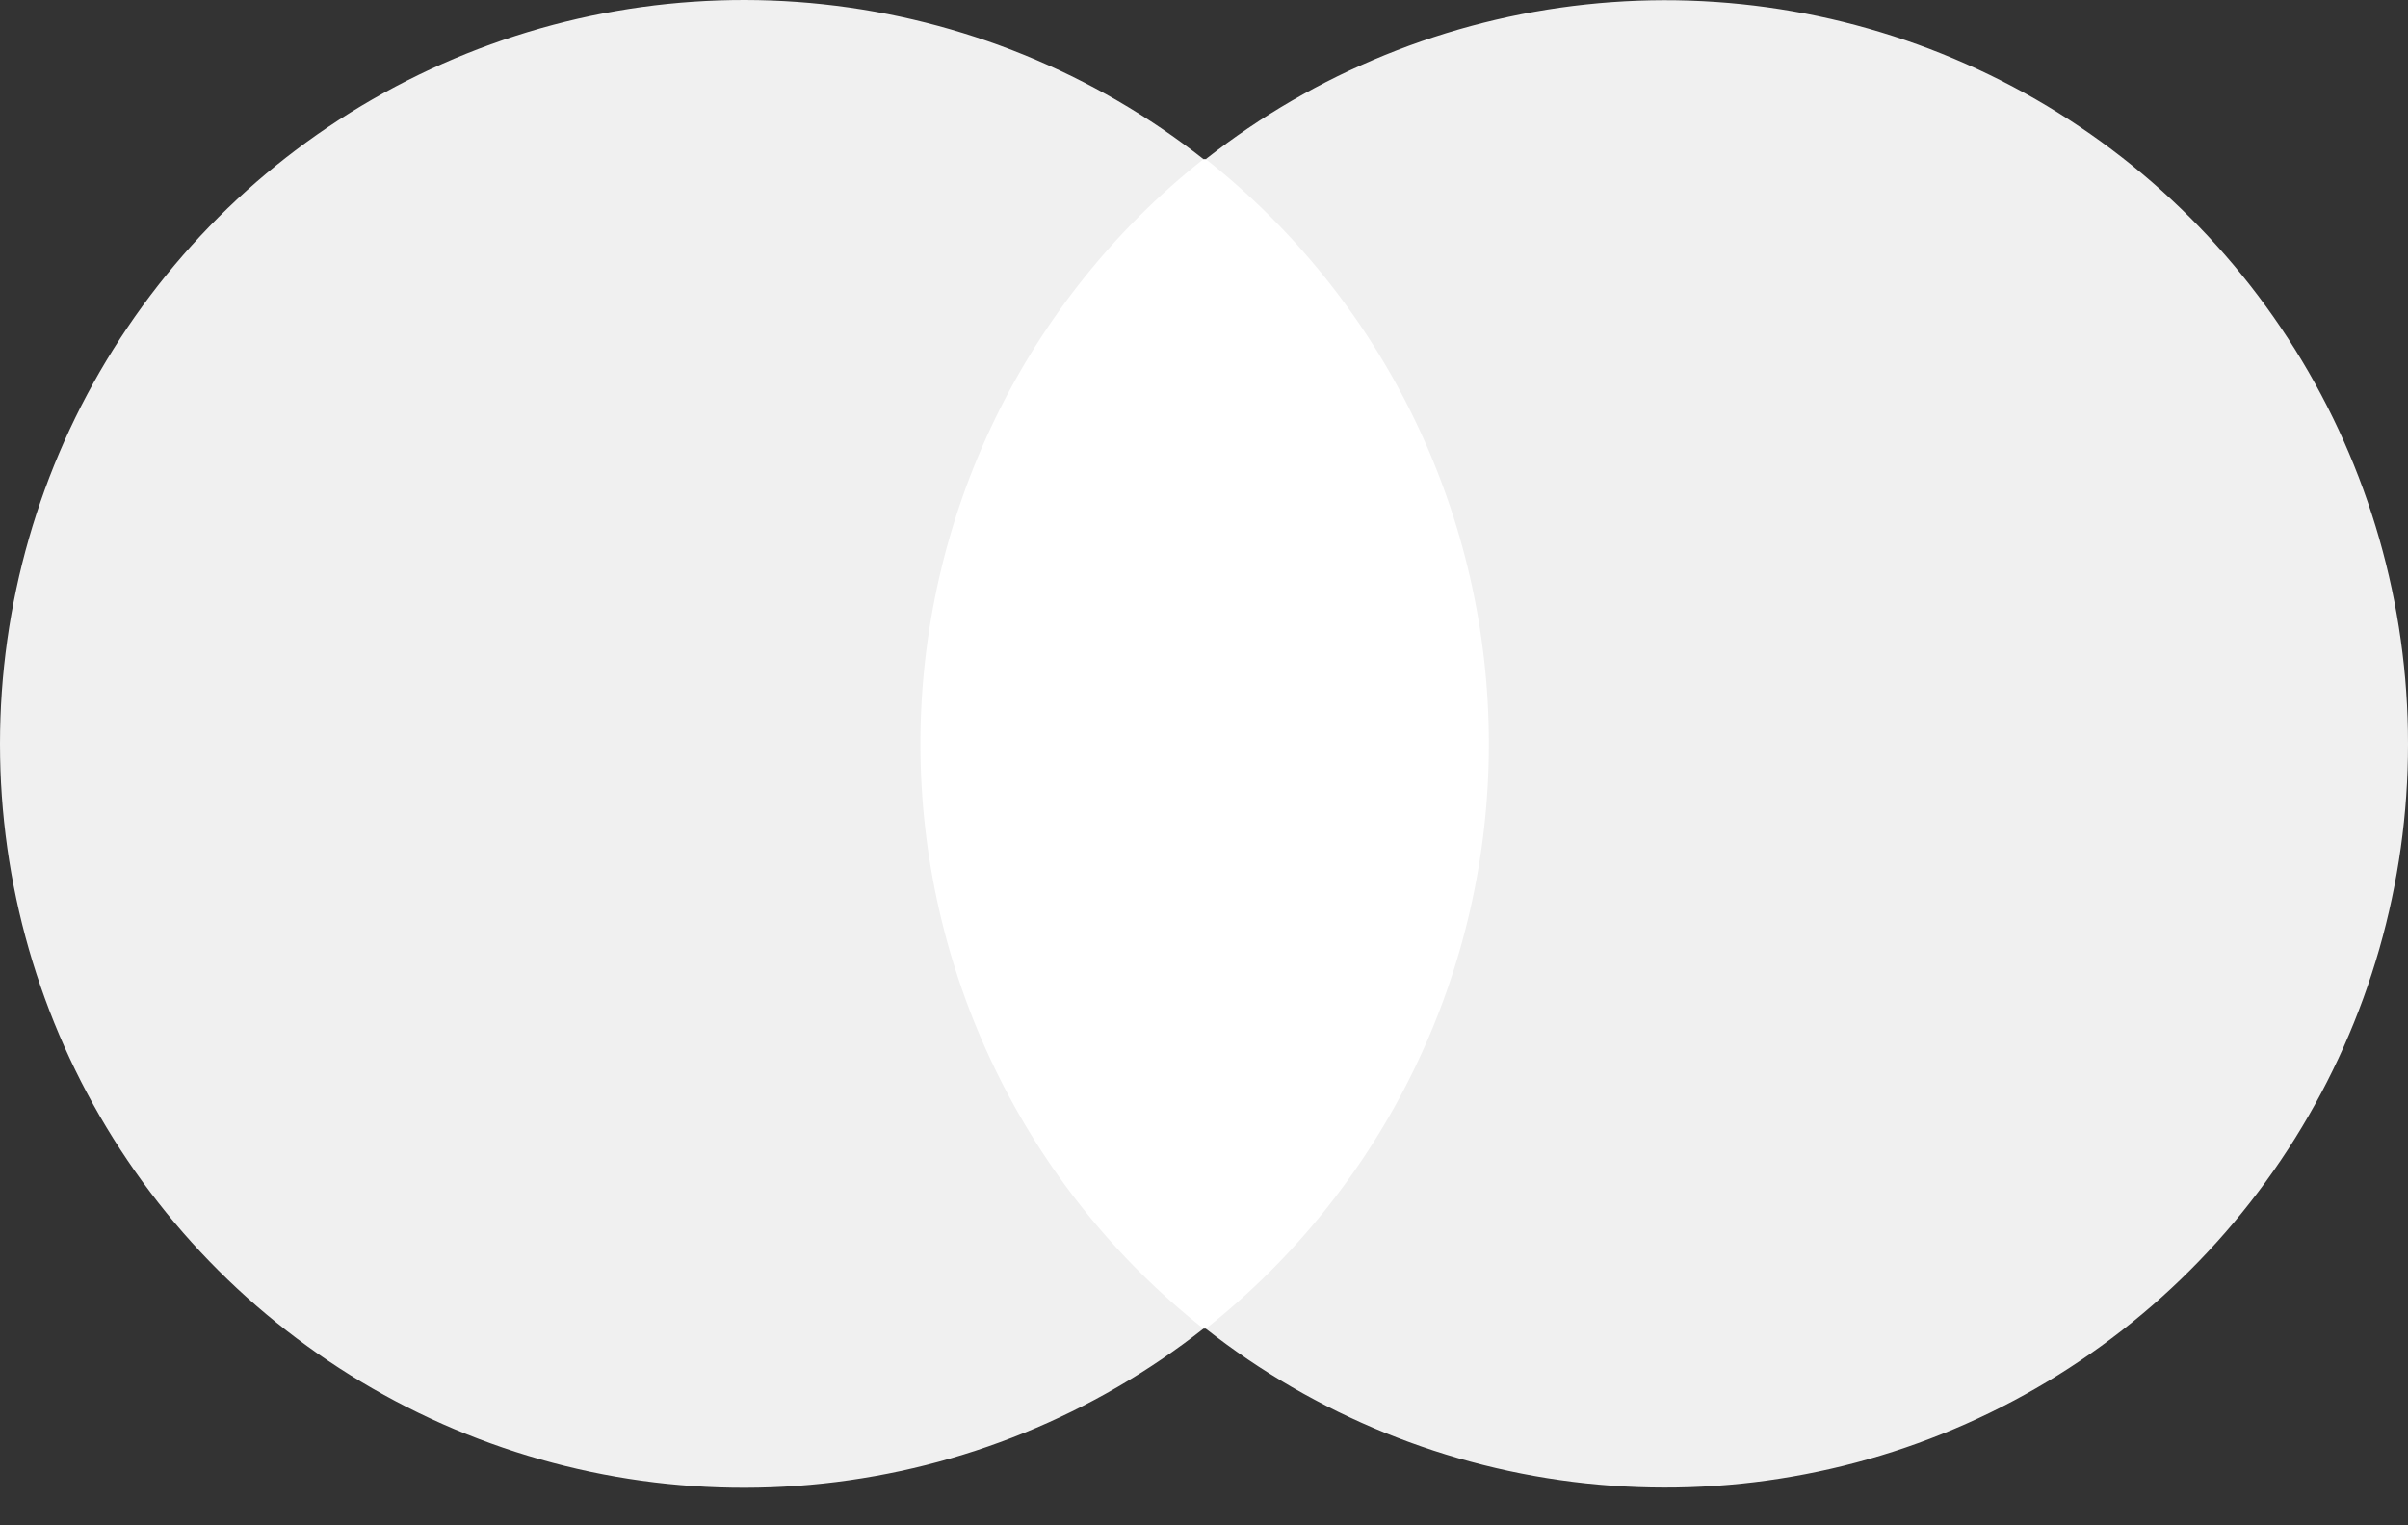
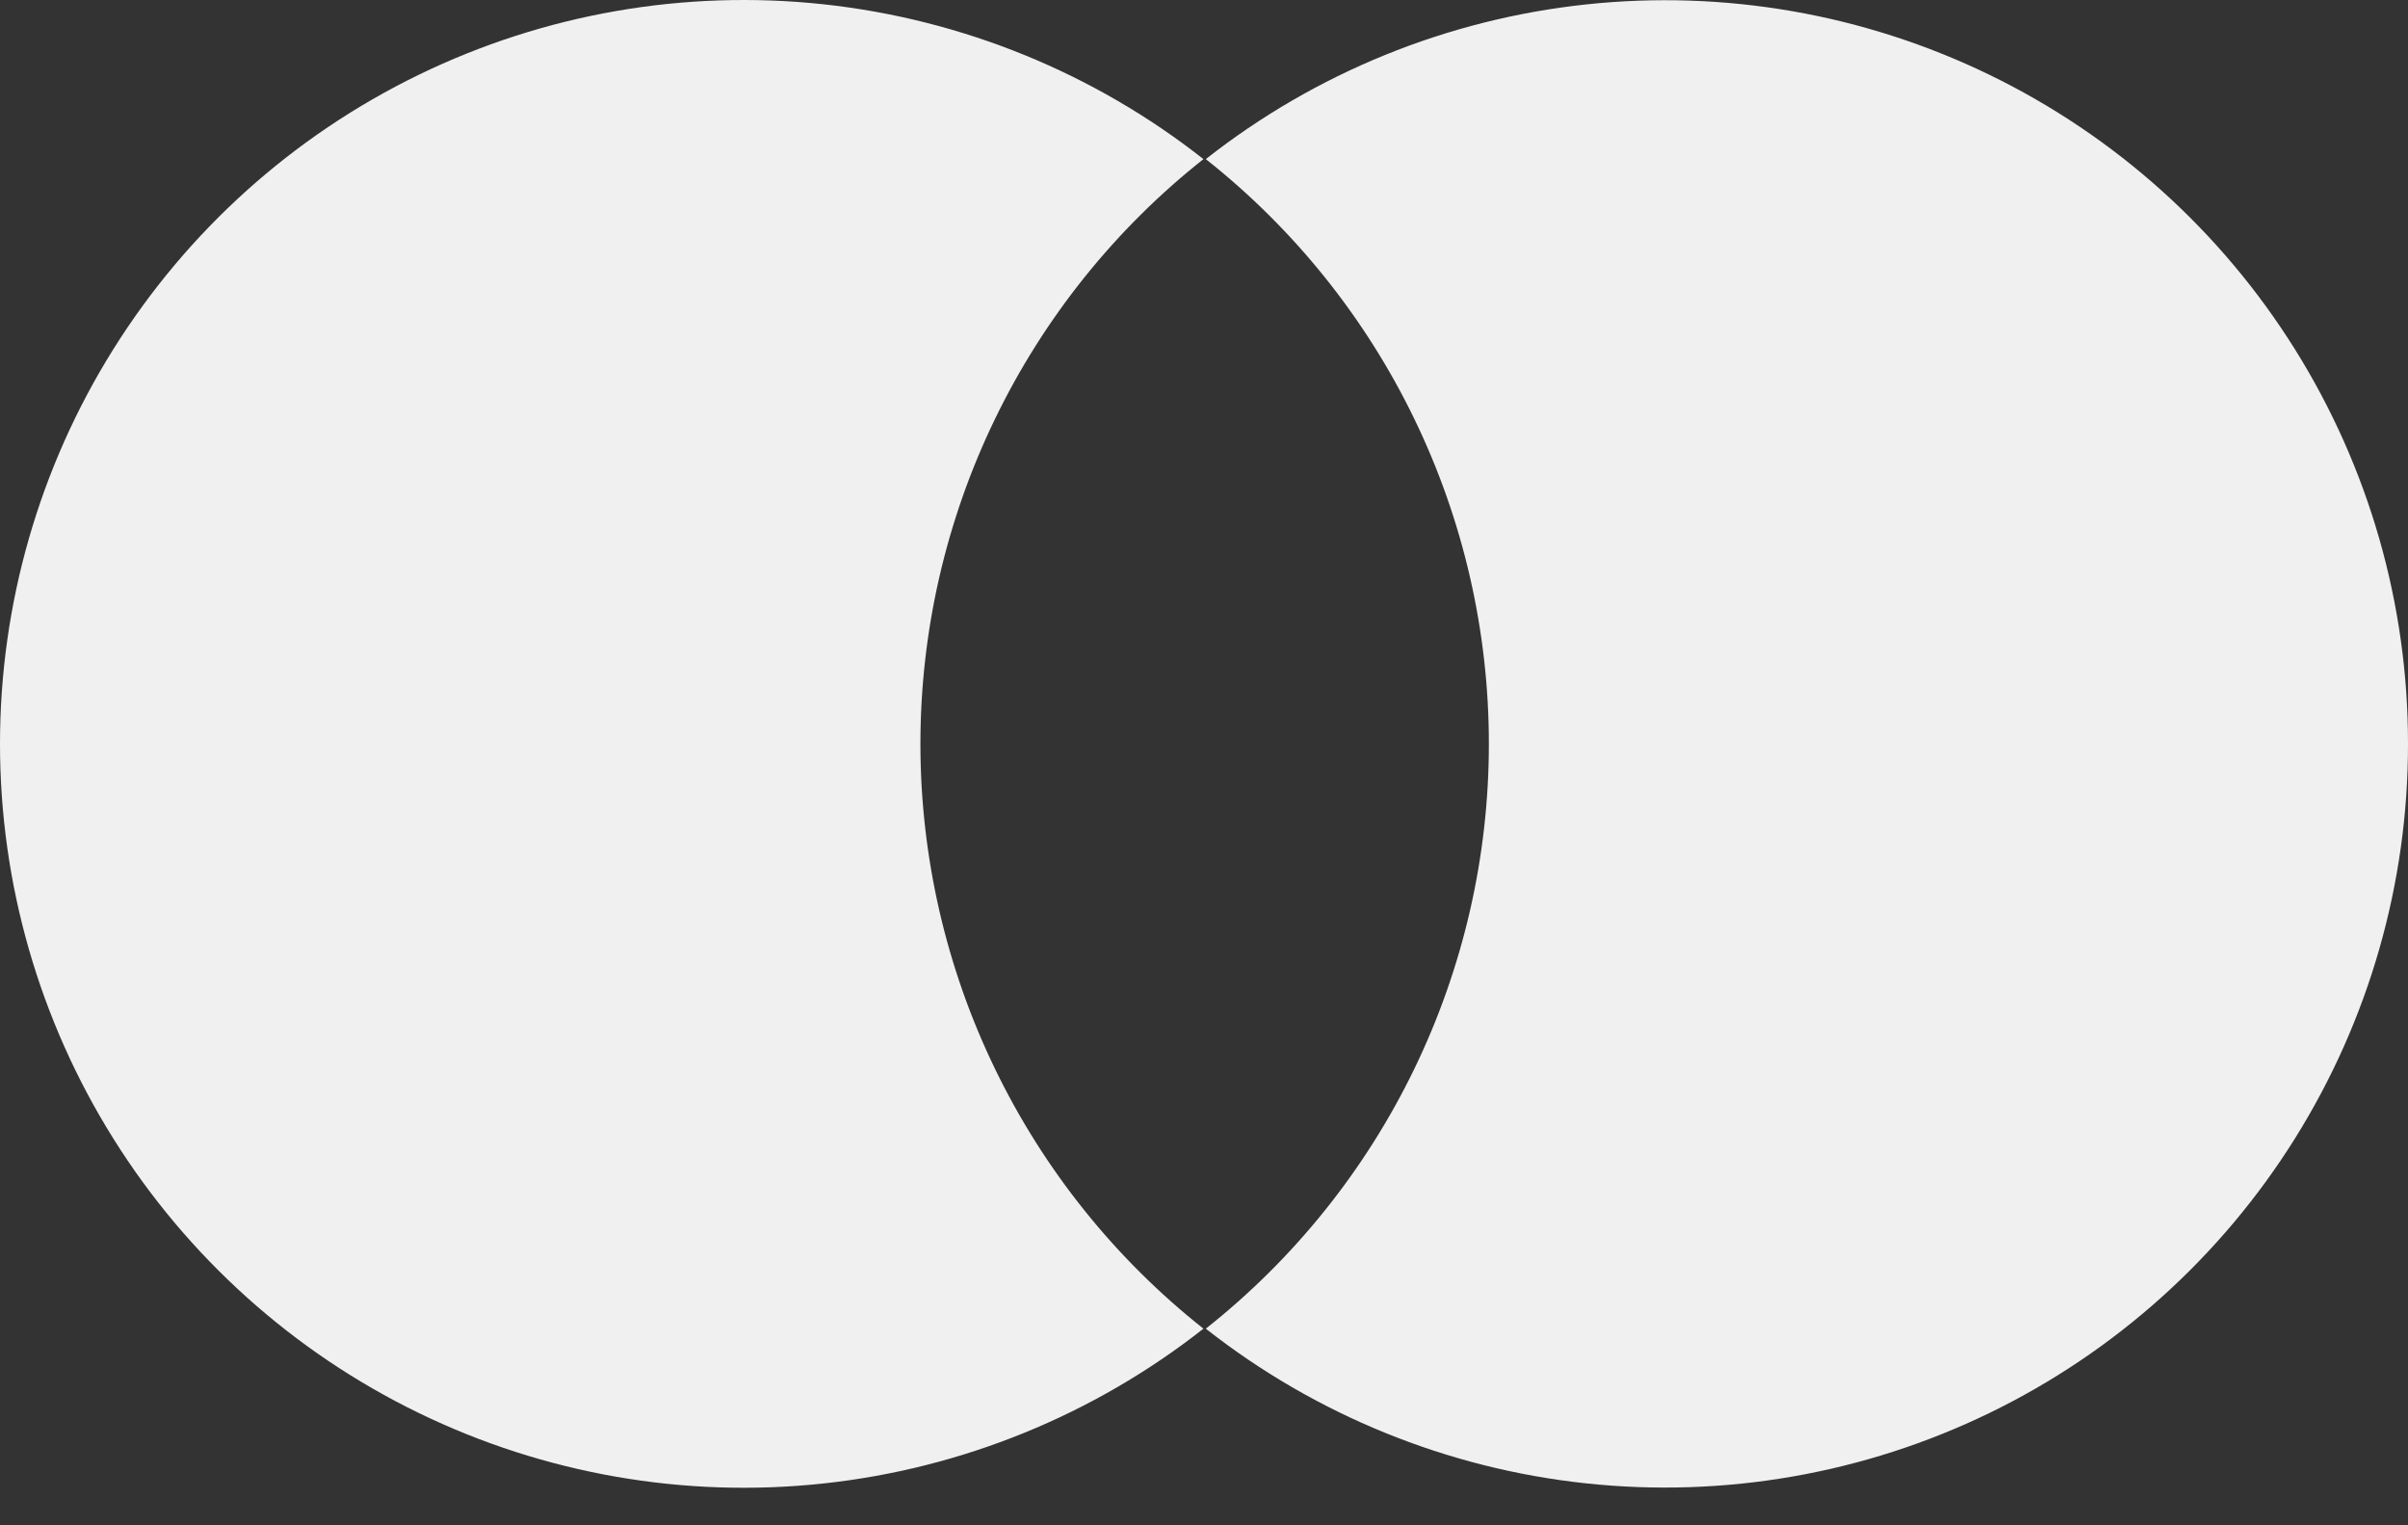
<svg xmlns="http://www.w3.org/2000/svg" width="60" height="38" viewBox="0 0 60 38" fill="none">
  <rect x="0" y="0" width="60" height="38" fill="#333333" stroke="none" />
-   <path d="M38.995 3.964H21.132V33.1H38.995V3.964Z" fill="white" />
  <path d="M22.934 18.532C22.935 15.729 23.569 12.963 24.791 10.44C26.012 7.917 27.788 5.703 29.986 3.964C27.253 1.814 23.969 0.478 20.512 0.106C17.054 -0.265 13.562 0.343 10.434 1.863C7.306 3.383 4.669 5.752 2.824 8.7C0.978 11.647 0 15.055 0 18.532C0 22.01 0.978 25.417 2.824 28.365C4.669 31.312 7.306 33.682 10.434 35.201C13.562 36.721 17.054 37.33 20.512 36.958C23.969 36.587 27.253 35.25 29.986 33.101C27.788 31.361 26.012 29.148 24.791 26.625C23.569 24.102 22.935 21.335 22.934 18.532Z" fill="#F0F0F0" />
  <path d="M60 18.532C60.003 22.007 59.027 25.413 57.185 28.36C55.343 31.306 52.709 33.675 49.584 35.195C46.459 36.715 42.969 37.324 39.514 36.954C36.059 36.584 32.777 35.248 30.045 33.101C32.244 31.362 34.021 29.148 35.242 26.625C36.464 24.102 37.098 21.335 37.098 18.532C37.098 15.729 36.464 12.963 35.242 10.439C34.021 7.916 32.244 5.703 30.045 3.964C32.777 1.816 36.059 0.481 39.514 0.111C42.969 -0.26 46.459 0.35 49.584 1.87C52.709 3.39 55.343 5.759 57.185 8.705C59.027 11.652 60.003 15.057 60 18.532Z" fill="#F0F0F0" />
</svg>